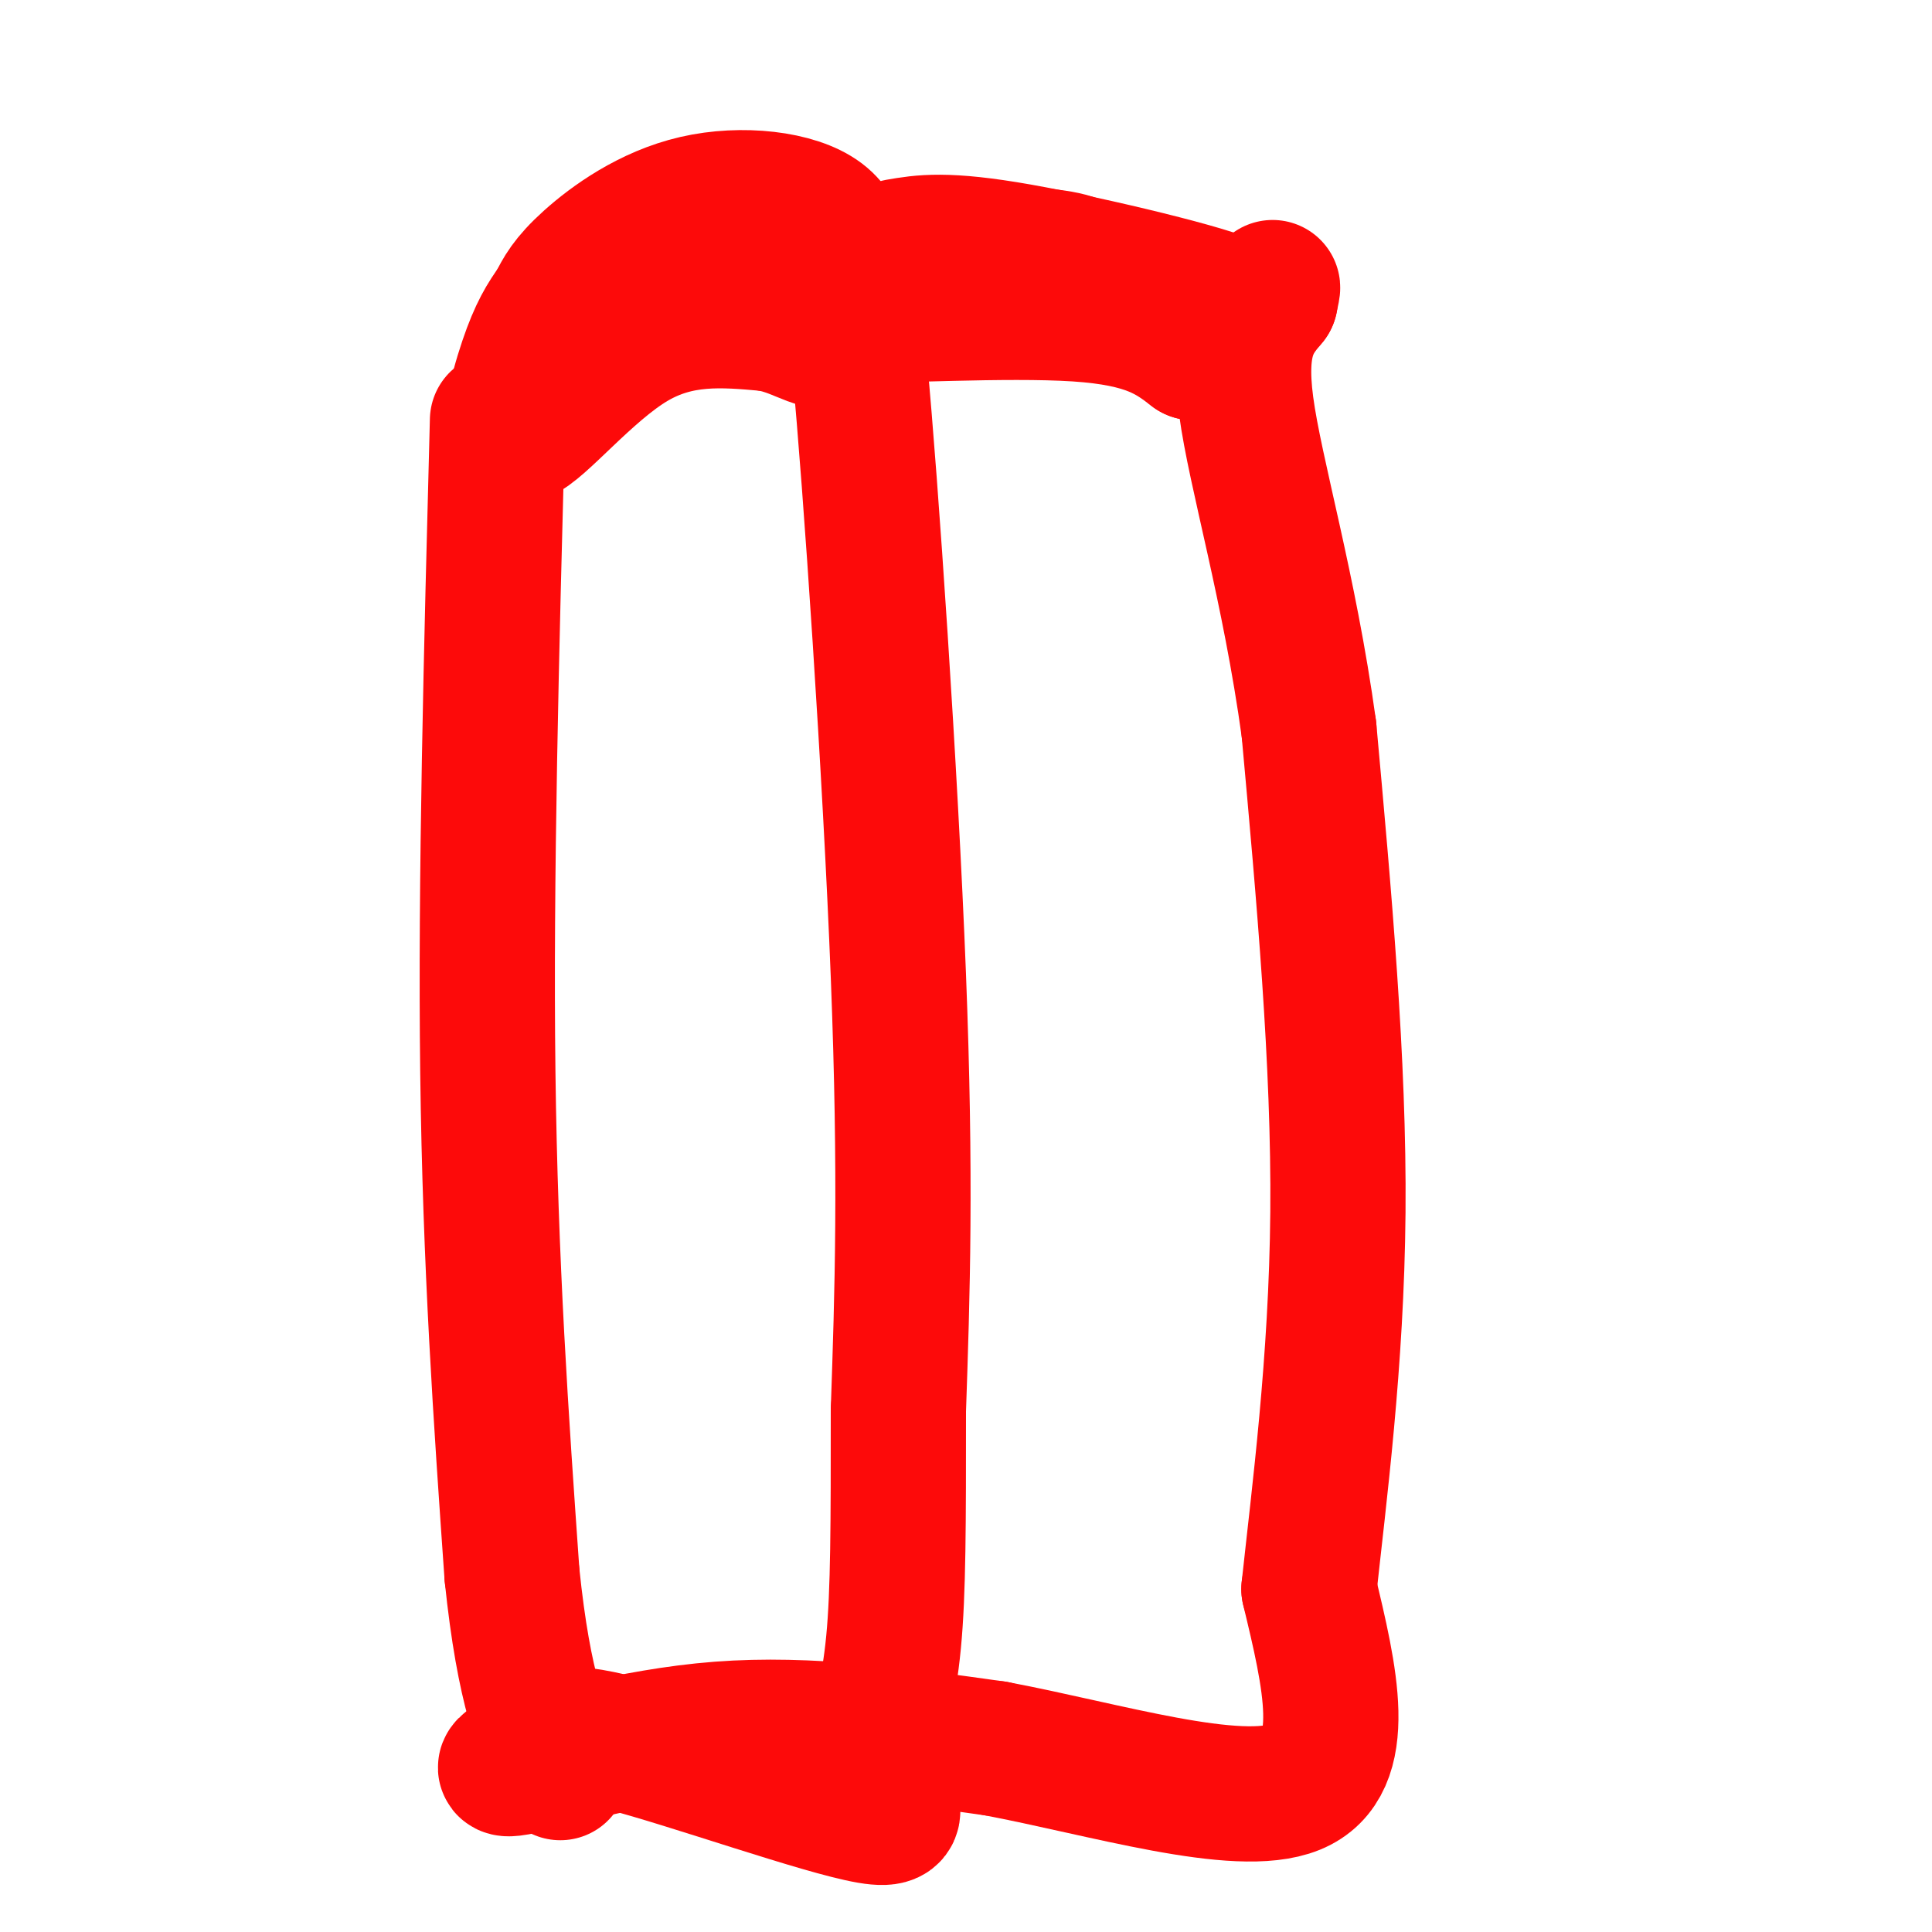
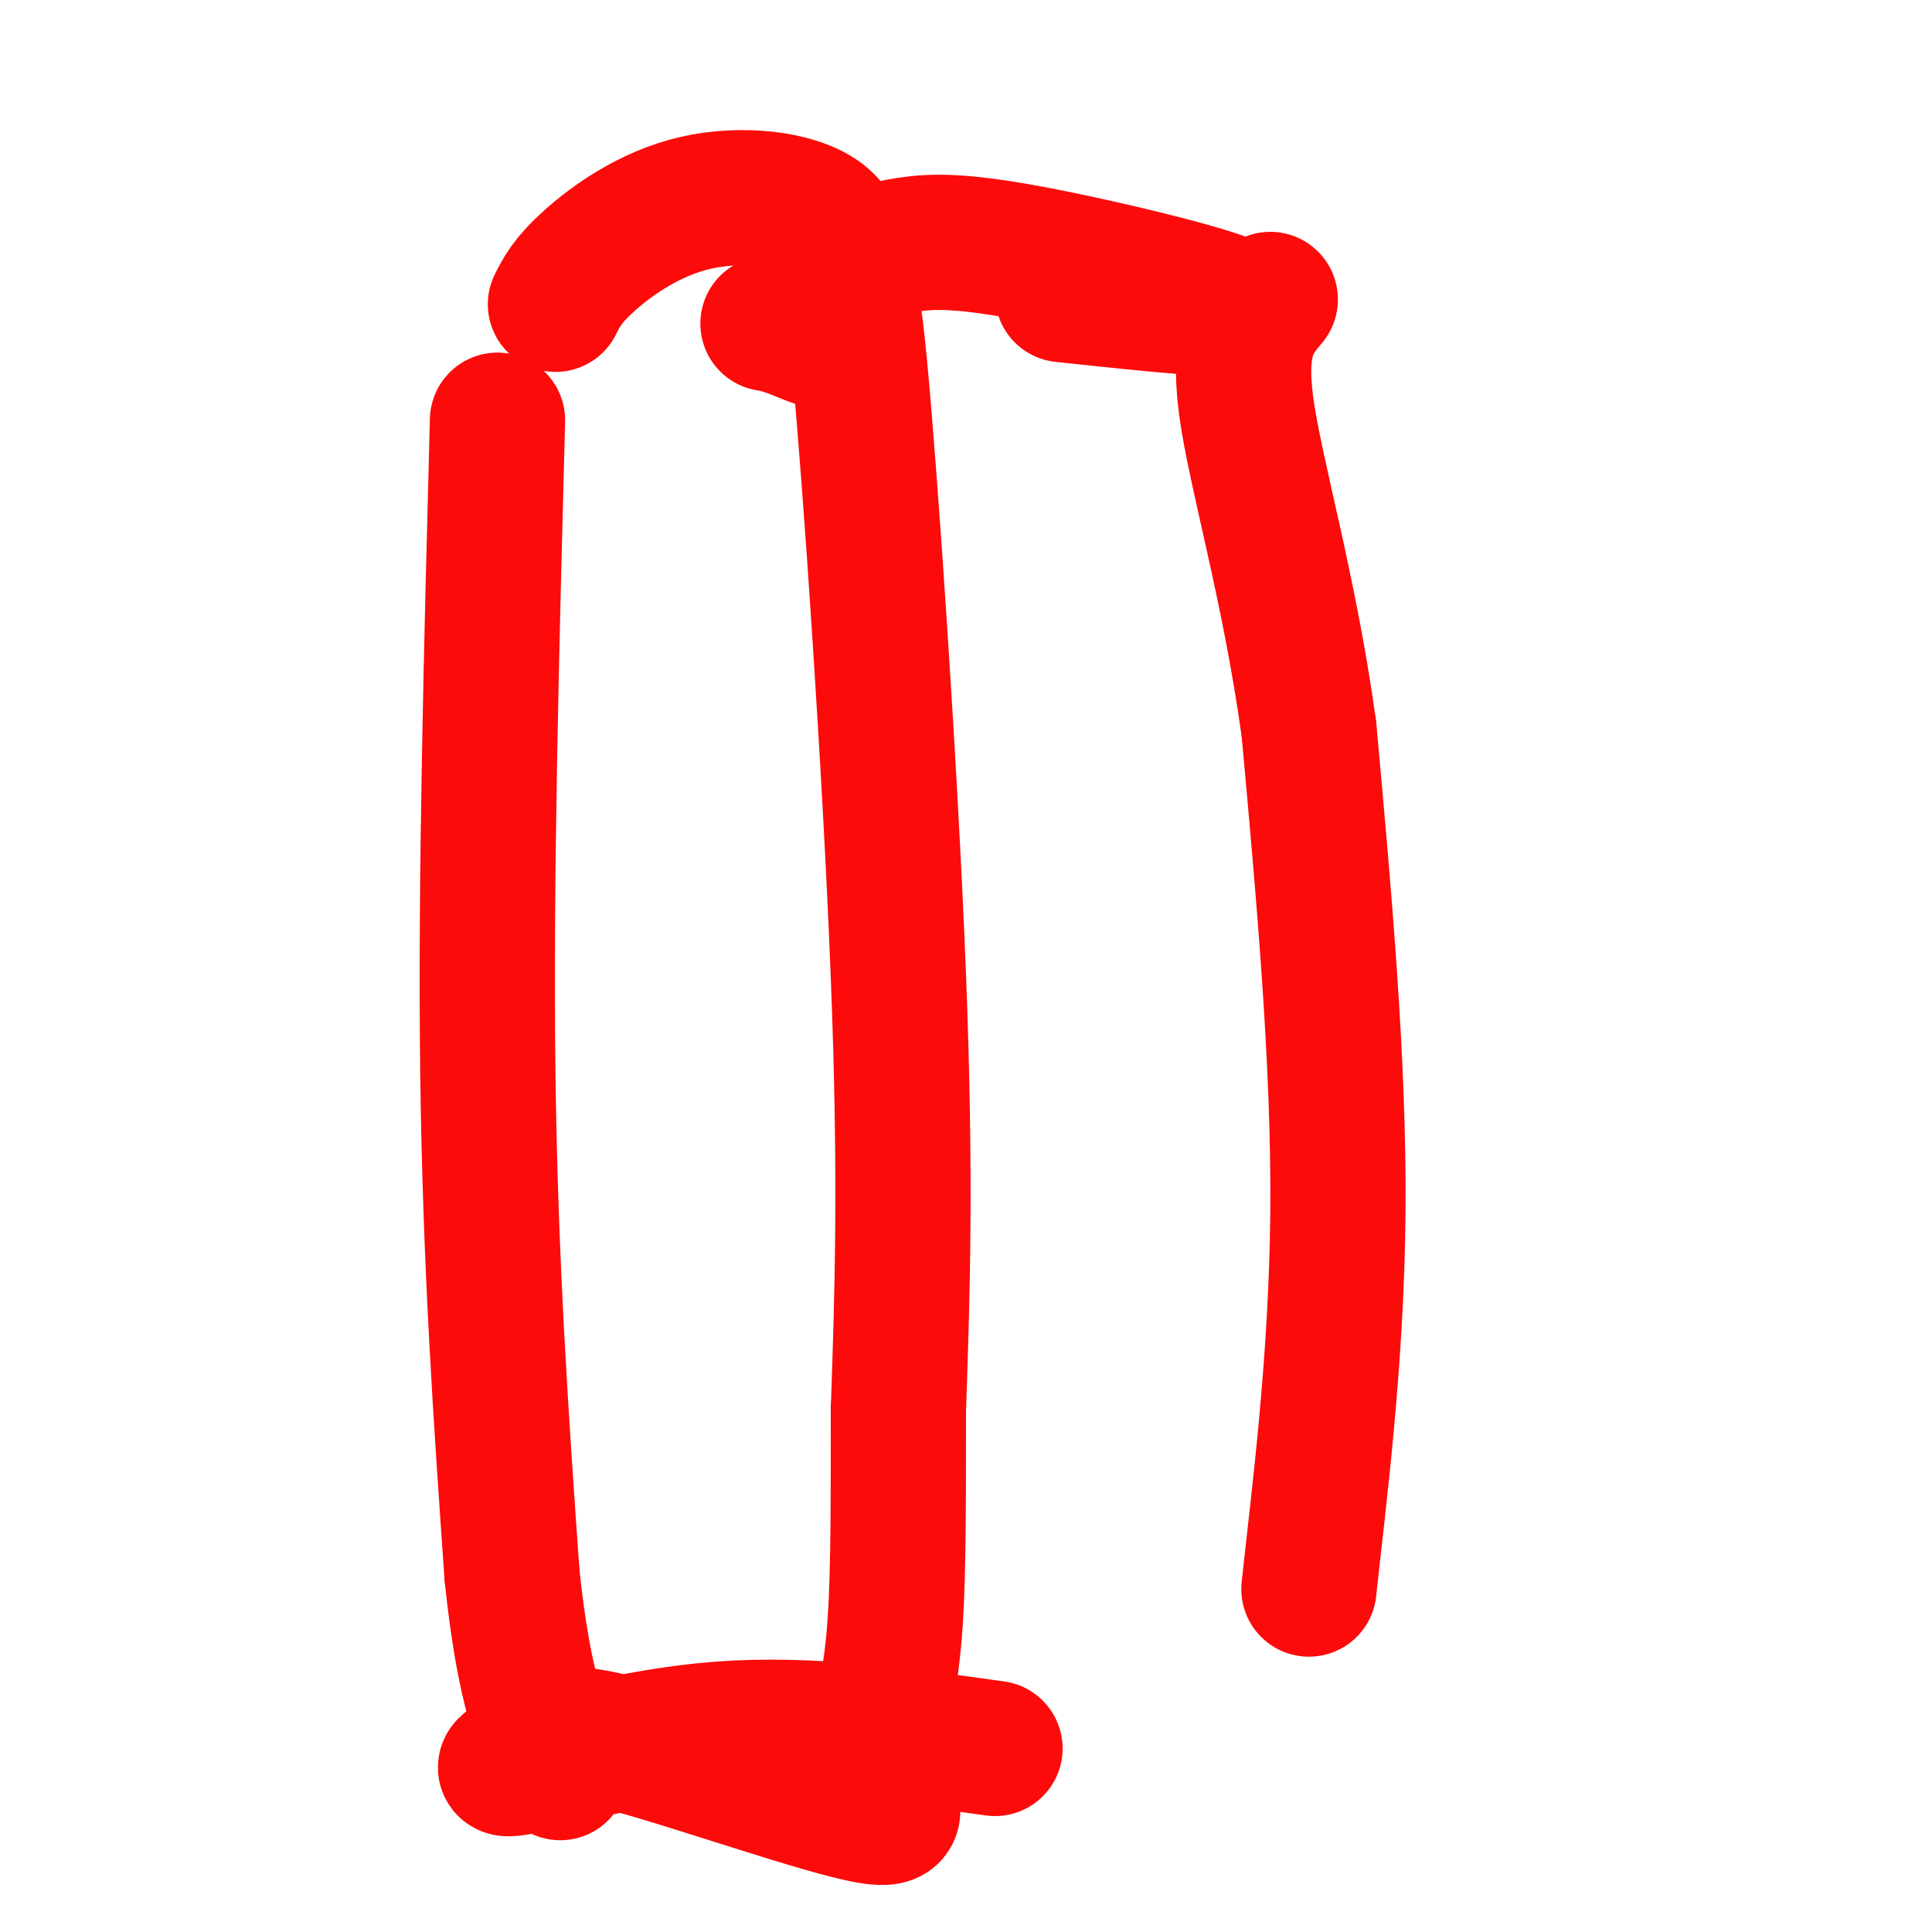
<svg xmlns="http://www.w3.org/2000/svg" viewBox="0 0 400 400" version="1.1">
  <g fill="none" stroke="#FD0A0A" stroke-width="28" stroke-linecap="round" stroke-linejoin="round">
    <path d="M186,51c4.889,-0.844 9.778,-1.689 25,1c15.222,2.689 40.778,8.911 44,11c3.222,2.089 -15.889,0.044 -35,-2" />
-     <path d="M220,61c-16.167,0.690 -39.083,3.417 -38,4c1.083,0.583 26.167,-0.976 41,0c14.833,0.976 19.417,4.488 24,8" />
-     <path d="M247,73c0.284,-1.601 -11.006,-9.604 -17,-14c-5.994,-4.396 -6.691,-5.183 -14,-6c-7.309,-0.817 -21.231,-1.662 -29,-1c-7.769,0.662 -9.384,2.831 -11,5" />
    <path d="M176,57c-1.813,-1.600 -0.847,-8.099 -6,-12c-5.153,-3.901 -16.426,-5.204 -26,-3c-9.574,2.204 -17.450,7.915 -22,12c-4.550,4.085 -5.775,6.542 -7,9" />
-     <path d="M115,63c-2.104,2.911 -3.863,5.687 -6,12c-2.137,6.313 -4.652,16.161 -1,15c3.652,-1.161 13.472,-13.332 23,-19c9.528,-5.668 18.764,-4.834 28,-4" />
    <path d="M159,67c7.327,1.132 11.644,5.963 14,2c2.356,-3.963 2.750,-16.721 5,7c2.250,23.721 6.357,83.920 8,126c1.643,42.080 0.821,66.040 0,90" />
    <path d="M186,292c0.000,23.600 0.000,37.600 -1,48c-1.000,10.400 -3.000,17.200 -5,24" />
    <path d="M180,364c2.071,7.333 9.750,13.667 0,12c-9.750,-1.667 -36.929,-11.333 -51,-15c-14.071,-3.667 -15.036,-1.333 -16,1" />
    <path d="M113,362c-5.655,1.583 -11.792,5.042 -6,4c5.792,-1.042 23.512,-6.583 42,-8c18.488,-1.417 37.744,1.292 57,4" />
-     <path d="M206,362c22.511,4.222 50.289,12.778 62,8c11.711,-4.778 7.356,-22.889 3,-41" />
    <path d="M271,329c2.067,-19.267 5.733,-46.933 6,-78c0.267,-31.067 -2.867,-65.533 -6,-100" />
    <path d="M271,151c-4.044,-29.467 -11.156,-53.133 -13,-67c-1.844,-13.867 1.578,-17.933 5,-22" />
-     <path d="M263,62c0.833,-3.833 0.417,-2.417 0,-1" />
    <path d="M103,87c-1.250,47.583 -2.500,95.167 -2,135c0.500,39.833 2.750,71.917 5,104" />
    <path d="M106,326c2.500,24.167 6.250,32.583 10,41" />
  </g>
</svg>